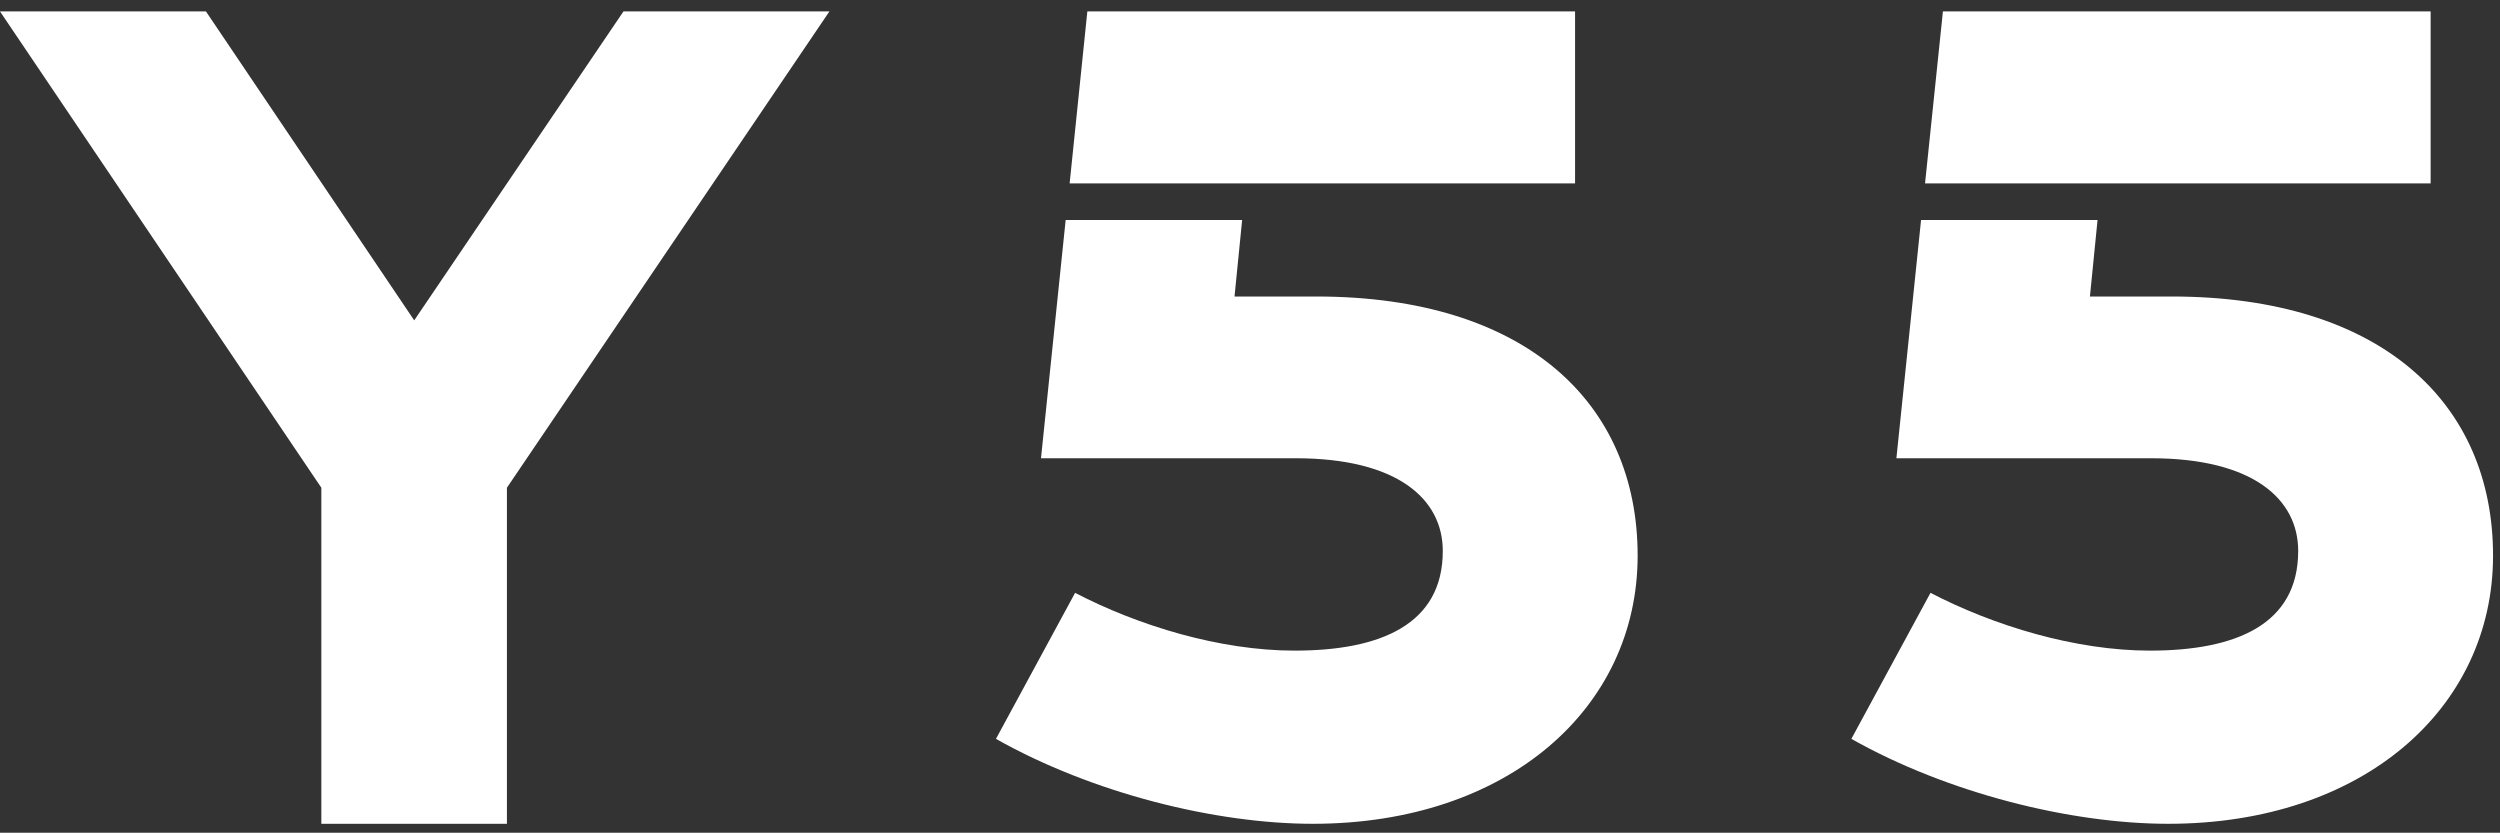
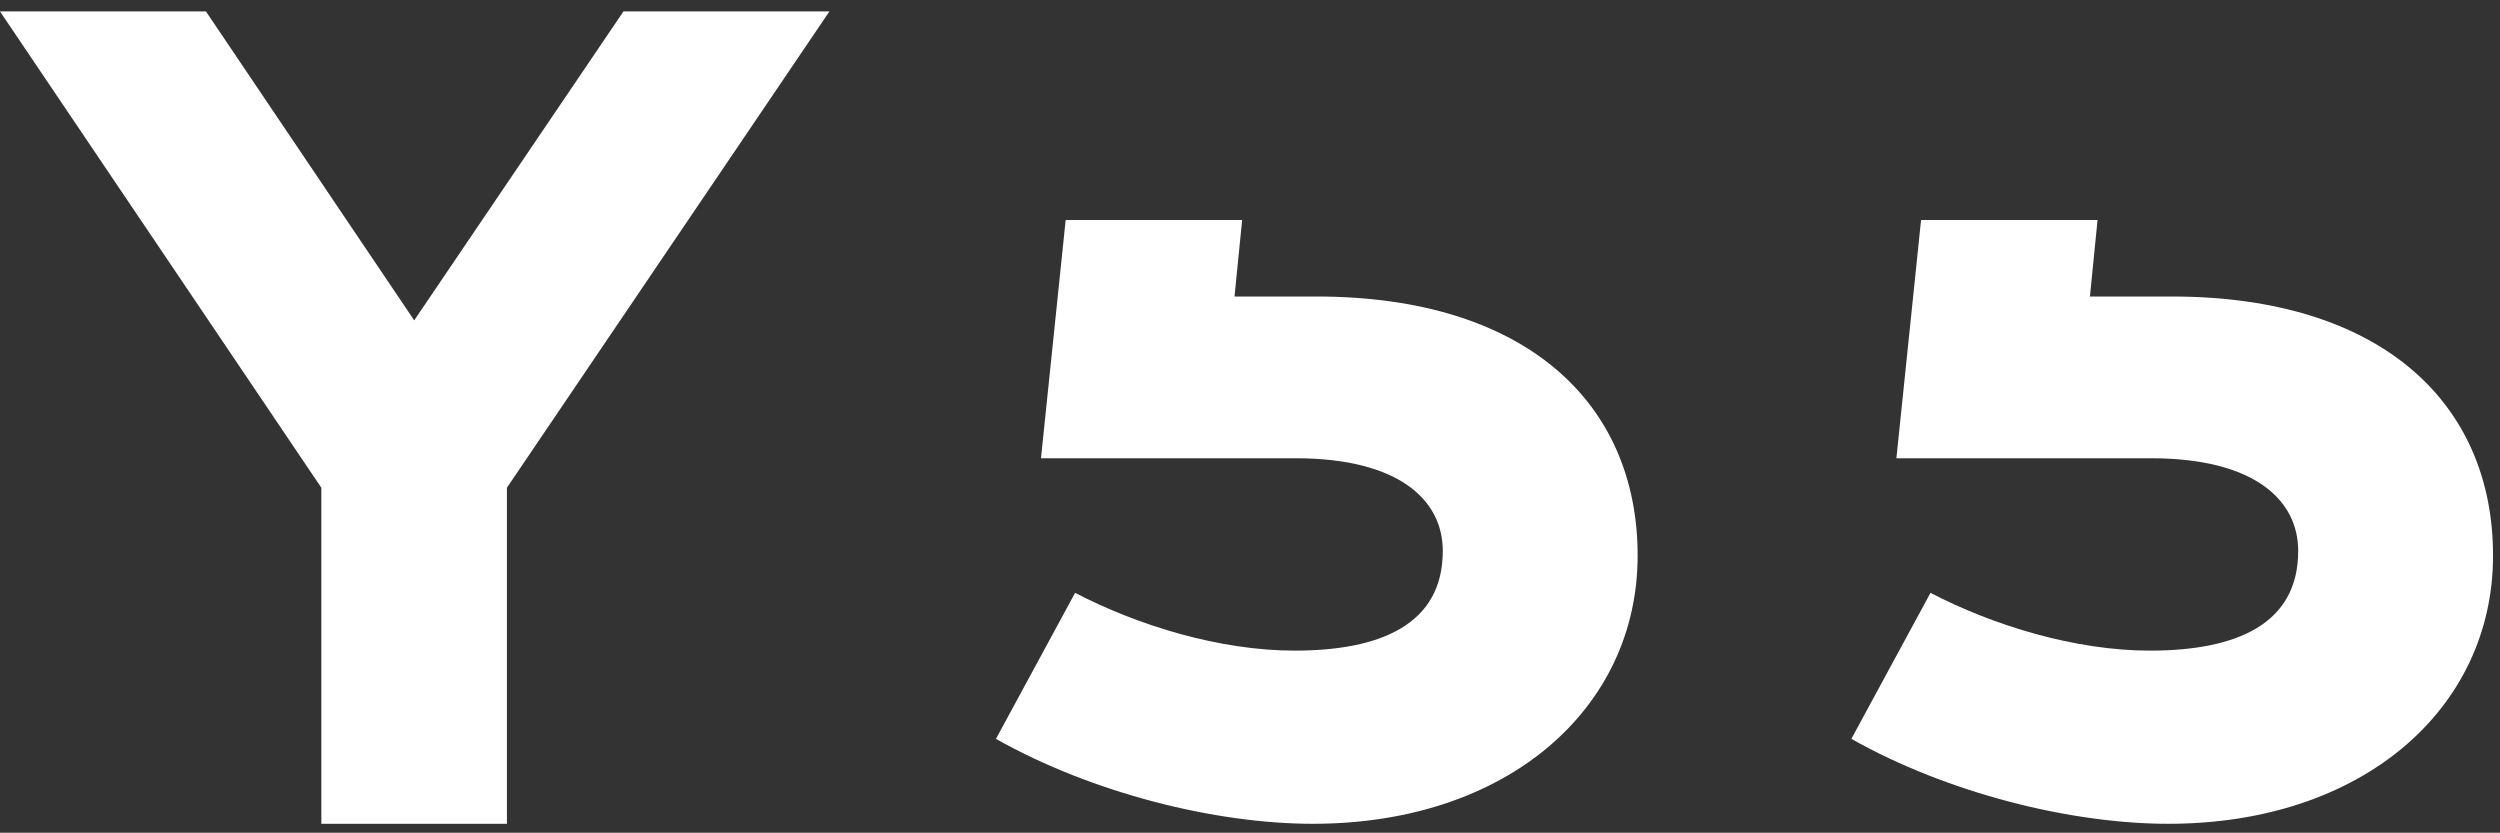
<svg xmlns="http://www.w3.org/2000/svg" id="Layer_1" viewBox="0 0 151.01 50.3">
  <rect x="0" y="0" width="151.01" height="50.3" fill="#333333" stroke="none" />
  <defs>
    <style>.cls-1{fill:#fff;stroke-width:0px;}</style>
  </defs>
-   <polygon class="cls-1" points="95.14 11.08 95.14 .69 65.68 .69 64.61 11.08 75.25 11.08 95.14 11.08" />
-   <polygon class="cls-1" points="146.82 11.08 146.82 .69 117.36 .69 116.28 11.08 126.93 11.08 146.82 11.08" />
  <polygon class="cls-1" points="25.02 19.35 12.44 .69 0 .69 19.41 29.46 19.41 49.76 30.62 49.76 30.62 29.46 50.1 .69 37.66 .69 25.02 19.35" />
  <path class="cls-1" d="M79.49,17.91h-4.92l.46-4.62h-10.66l-1.49,14.39h15.38c6.15,0,8.89,2.46,8.89,5.6,0,4.44-3.76,6.02-8.95,6.02-4.51,0-9.43-1.5-13.26-3.49l-4.78,8.82c5.81,3.28,13.26,5.13,19.14,5.13,11.76,0,19.62-6.97,19.62-16.2s-6.77-15.65-19.41-15.65Z" />
  <path class="cls-1" d="M131.16,17.91h-4.92l.46-4.62h-10.66l-1.49,14.39h15.38c6.15,0,8.89,2.46,8.89,5.6,0,4.44-3.76,6.02-8.95,6.02-4.51,0-9.43-1.5-13.26-3.49l-4.78,8.82c5.81,3.28,13.26,5.13,19.14,5.13,11.76,0,19.62-6.97,19.62-16.2s-6.77-15.65-19.41-15.65Z" />
</svg>